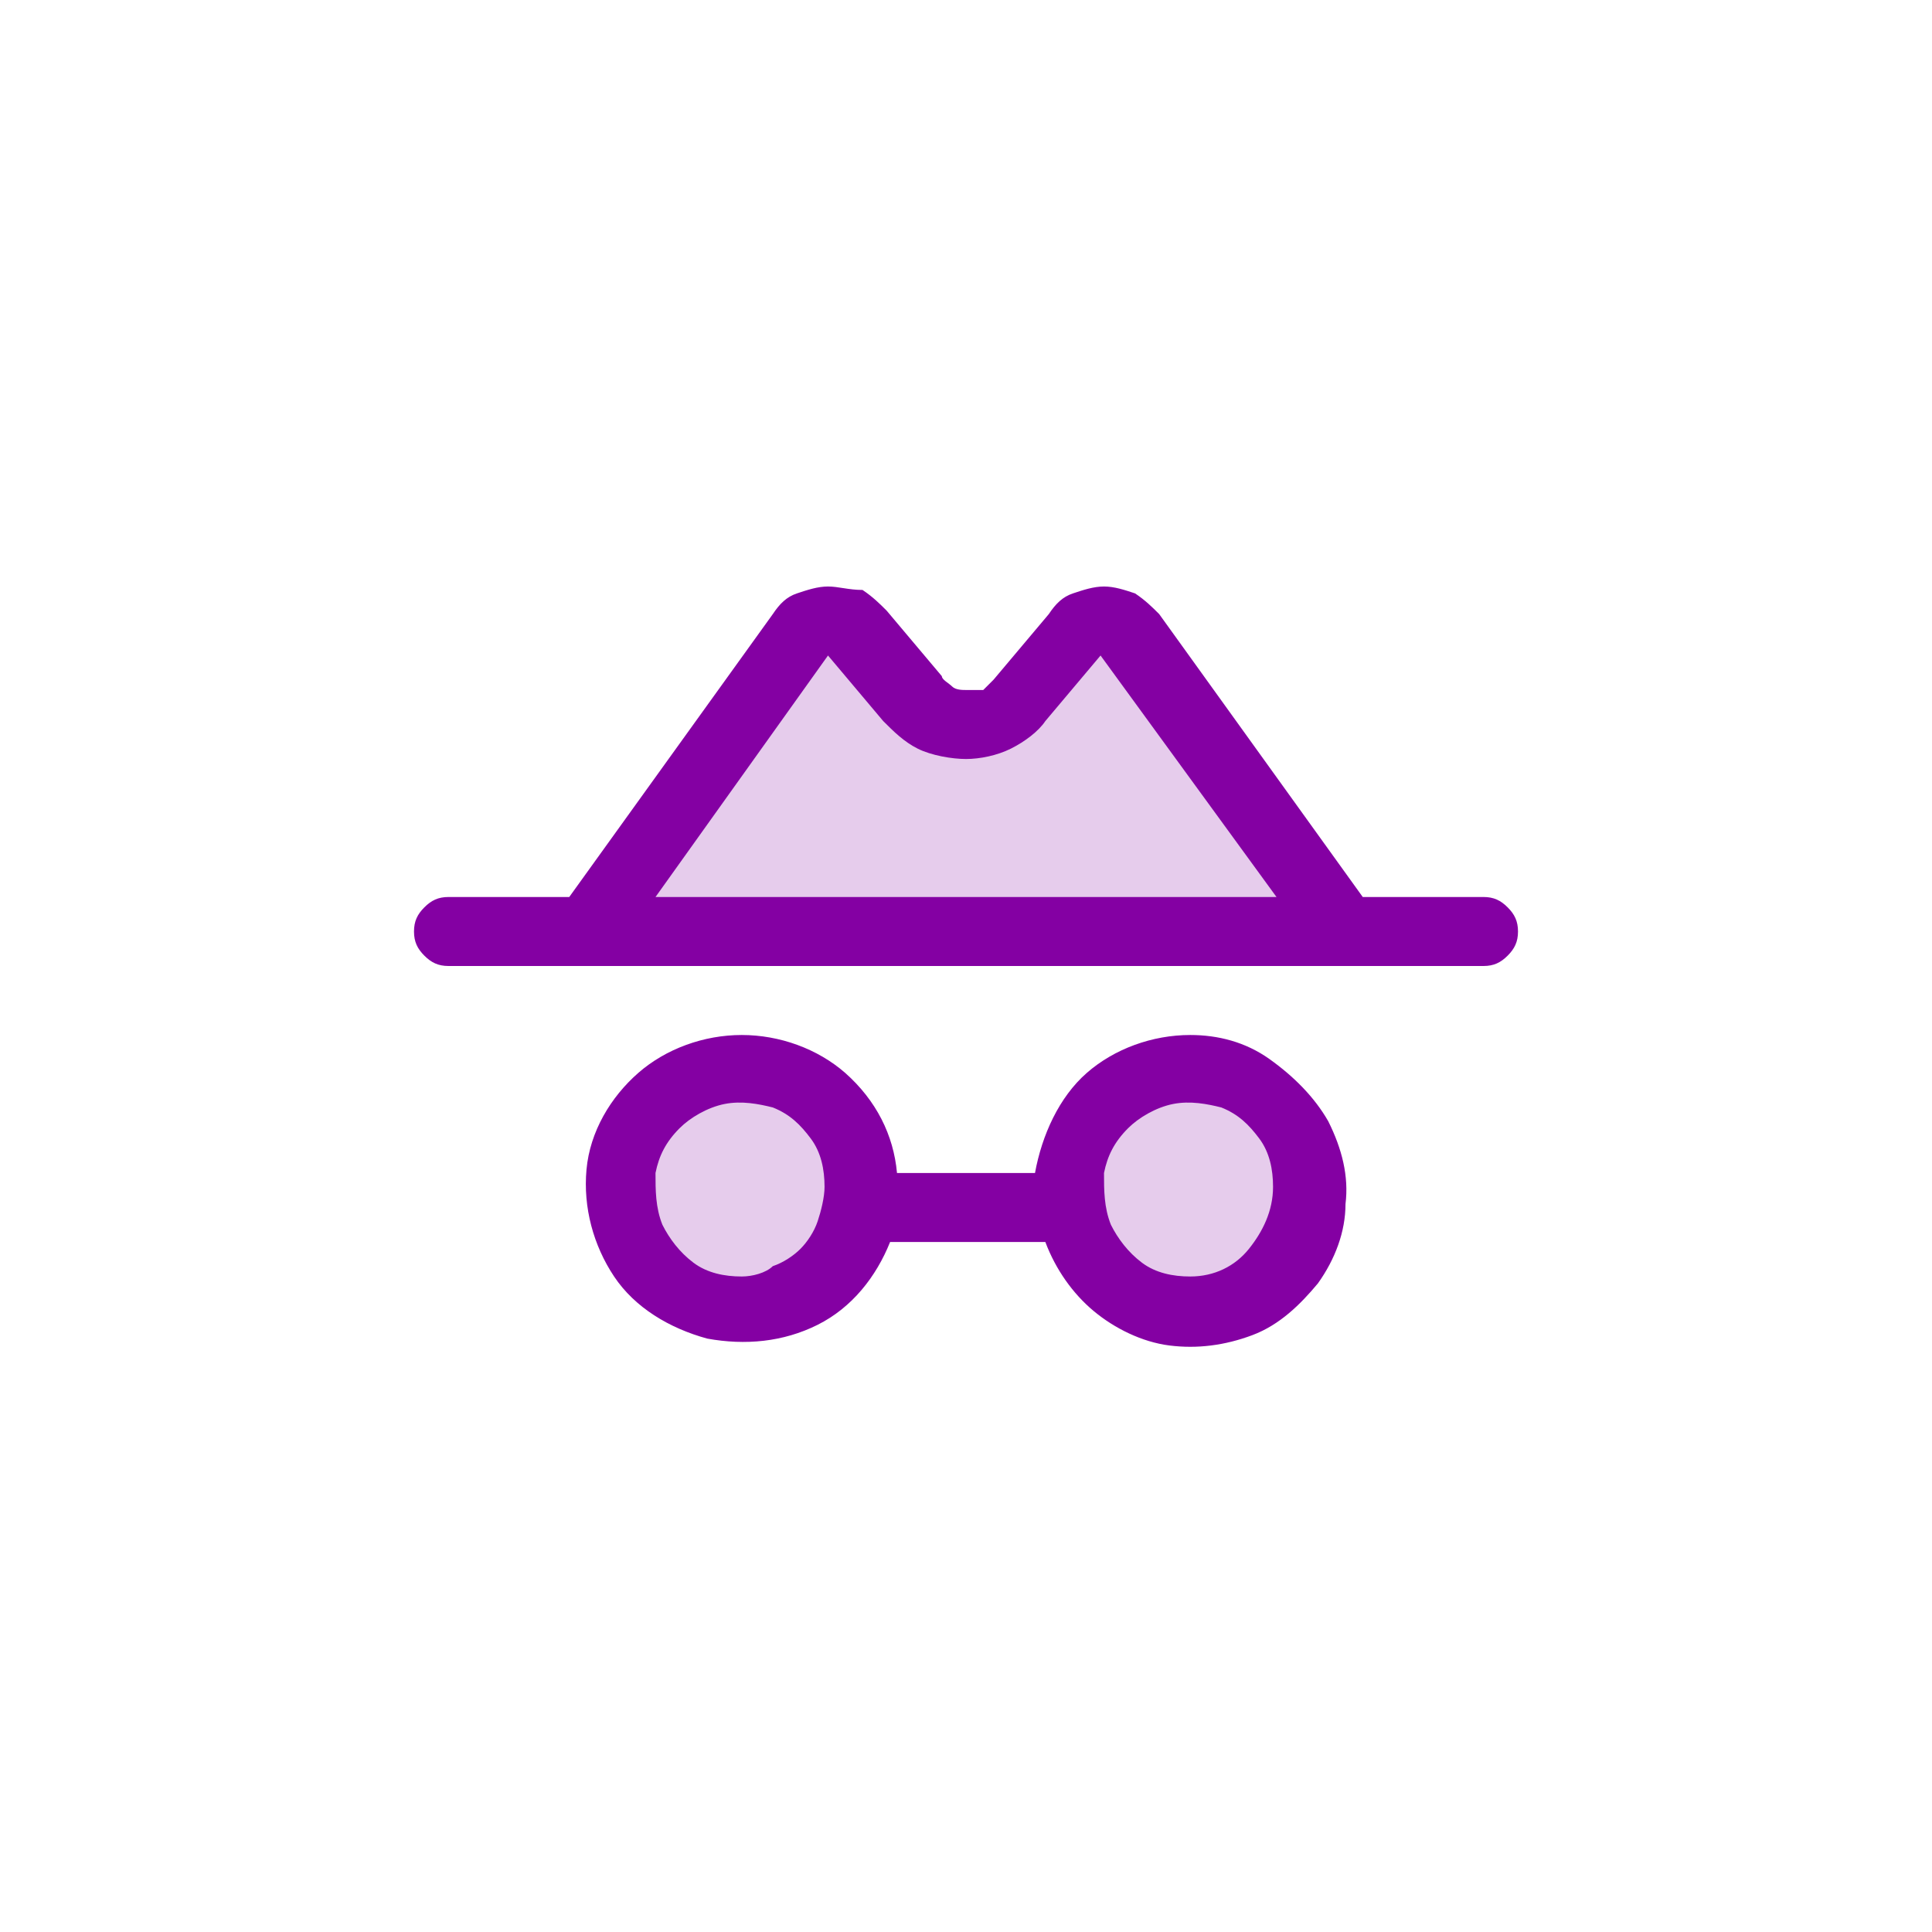
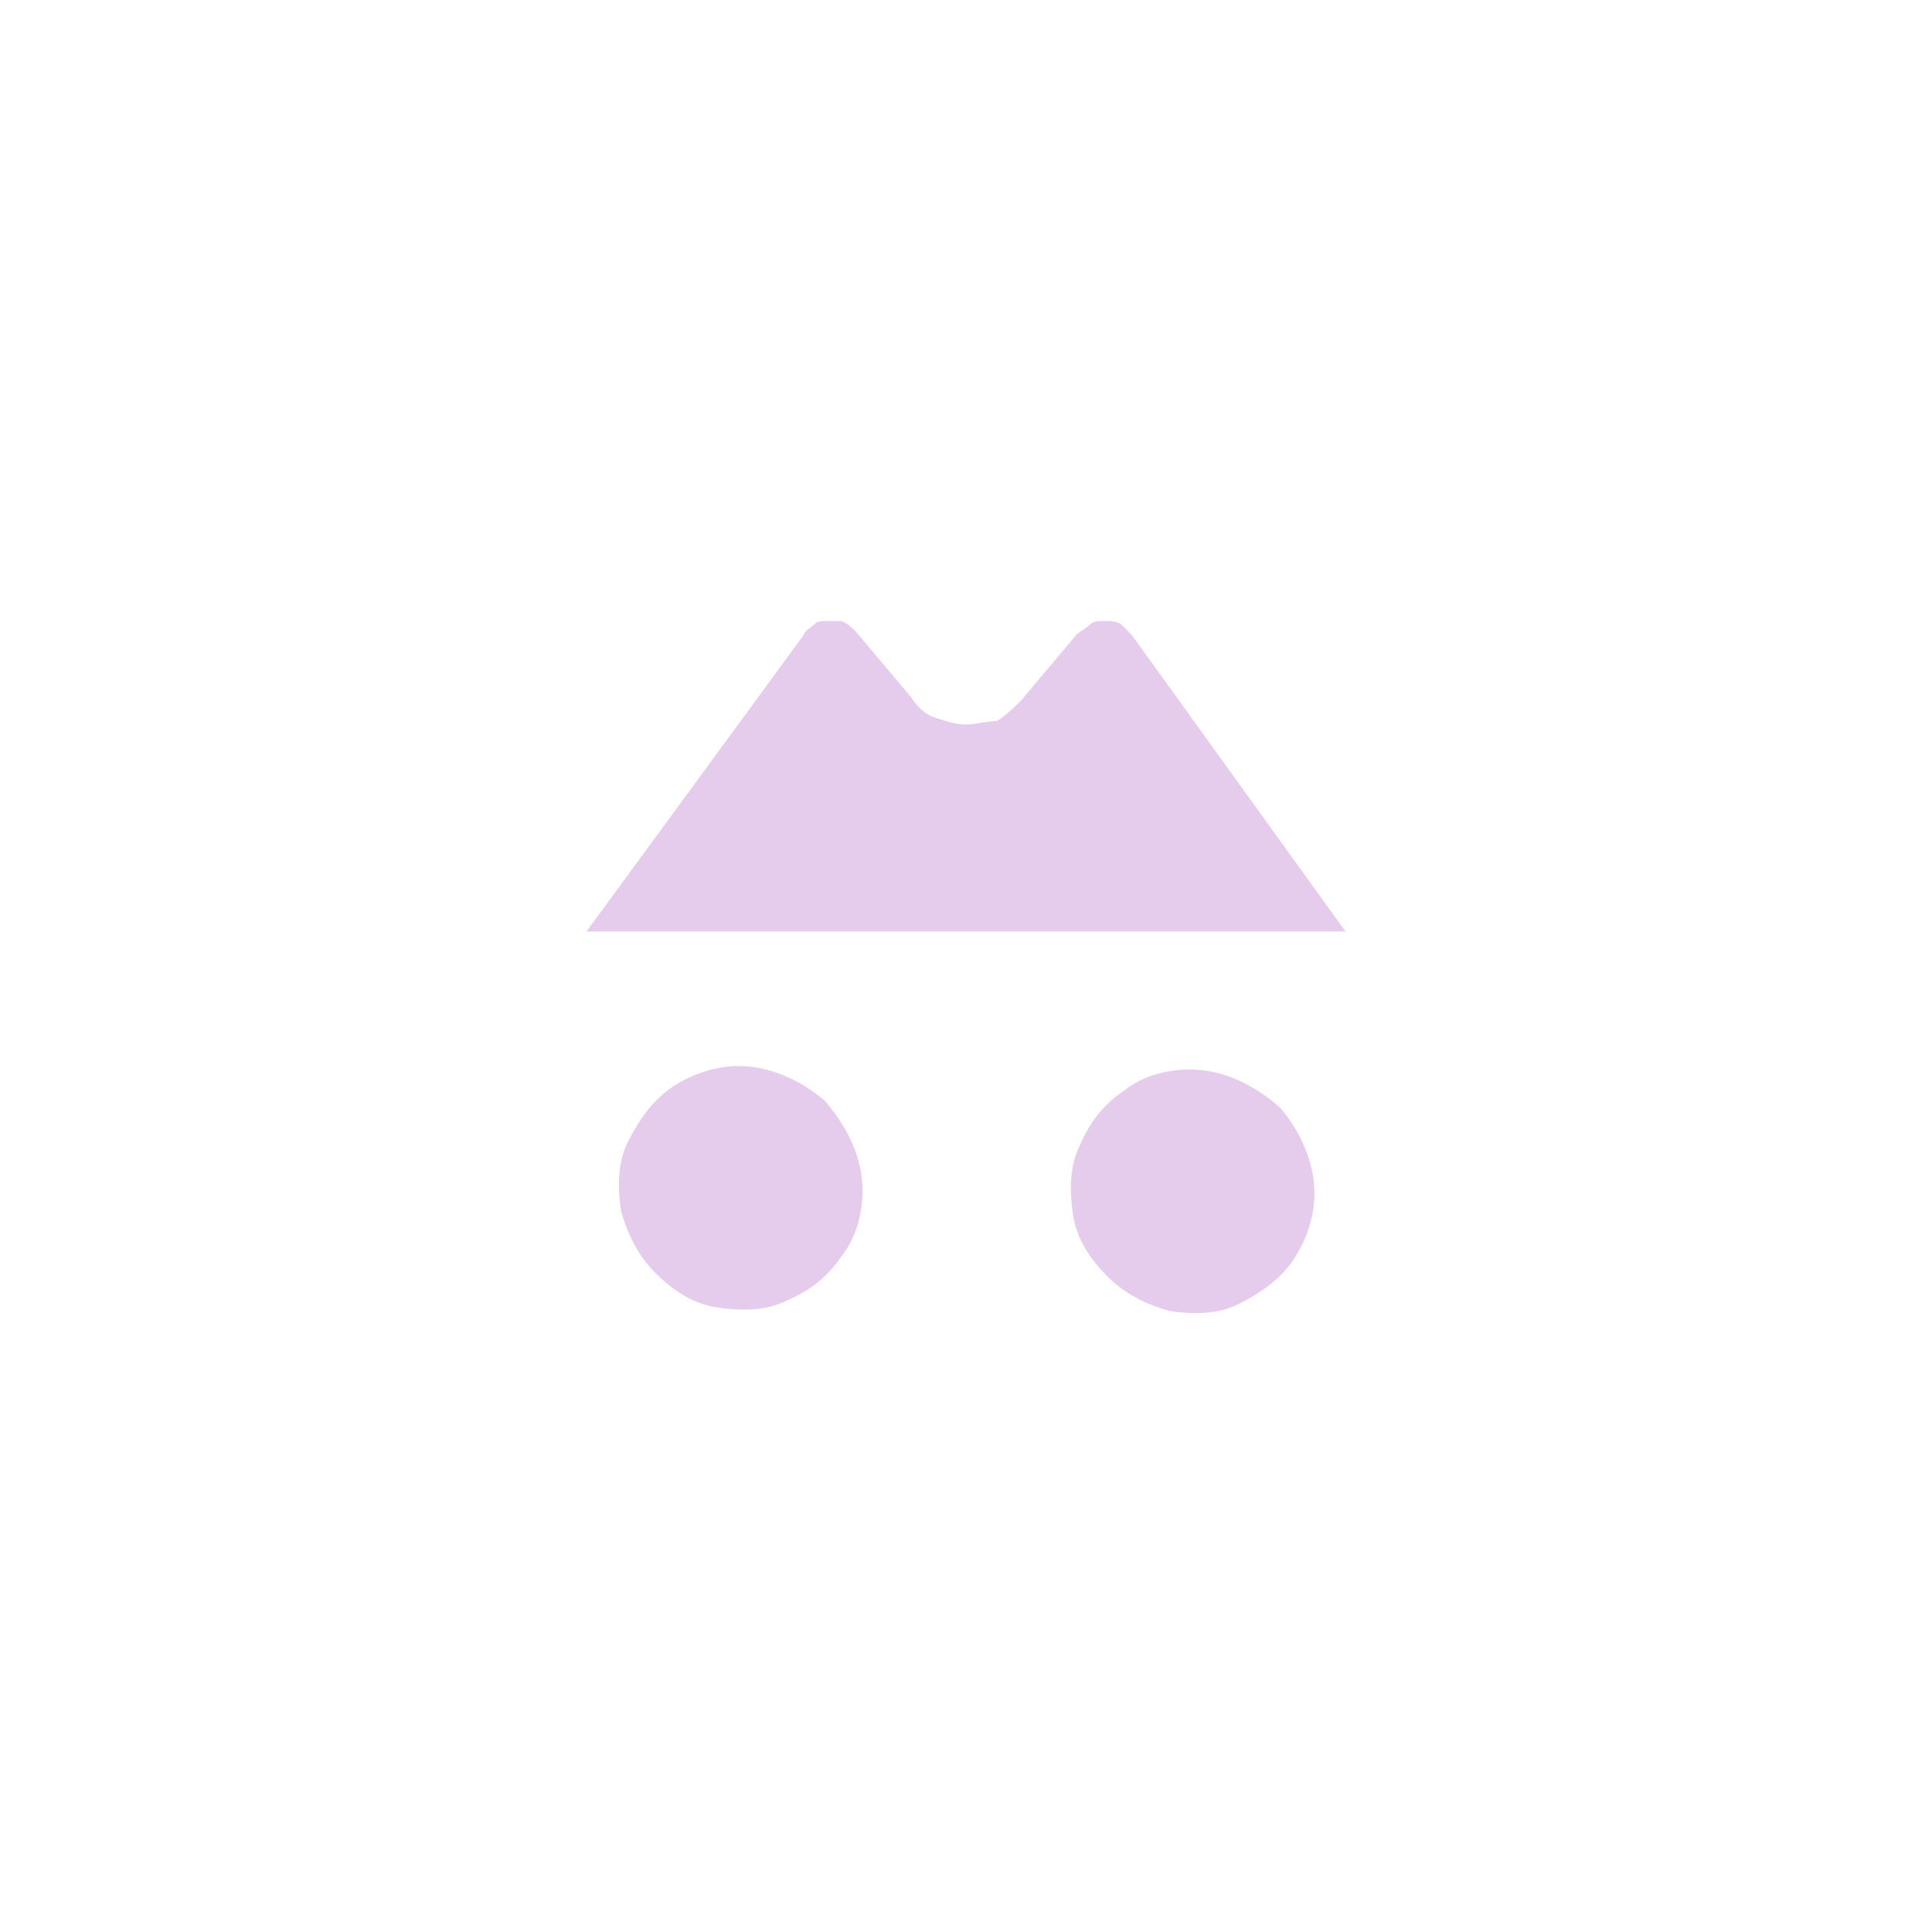
<svg xmlns="http://www.w3.org/2000/svg" version="1.1" id="Layer_1" x="0px" y="0px" viewBox="0 0 56 56" style="enable-background:new 0 0 56 56;" xml:space="preserve">
  <style type="text/css">
	.st0{opacity:0.2;fill:#8400A3;enable-background:new    ;}
	.st1{fill:#8400A3;}
</style>
  <path class="st0" d="M25,34.5c0,0.7-0.2,1.4-0.6,1.9c-0.4,0.6-0.9,1-1.6,1.3c-0.6,0.3-1.3,0.3-2,0.2c-0.7-0.1-1.3-0.5-1.8-1  c-0.5-0.5-0.8-1.1-1-1.8c-0.1-0.7-0.1-1.4,0.2-2c0.3-0.6,0.7-1.2,1.3-1.6c0.6-0.4,1.3-0.6,1.9-0.6c0.9,0,1.8,0.4,2.5,1  C24.6,32.7,25,33.6,25,34.5z M34.5,31c-0.7,0-1.4,0.2-1.9,0.6c-0.6,0.4-1,0.9-1.3,1.6c-0.3,0.6-0.3,1.3-0.2,2c0.1,0.7,0.5,1.3,1,1.8  c0.5,0.5,1.1,0.8,1.8,1c0.7,0.1,1.4,0.1,2-0.2s1.2-0.7,1.6-1.3c0.4-0.6,0.6-1.3,0.6-1.9c0-0.9-0.4-1.8-1-2.5  C36.3,31.4,35.4,31,34.5,31z M32.8,18.4c-0.1-0.1-0.2-0.2-0.3-0.3S32.1,18,32,18c-0.2,0-0.3,0-0.4,0.1c-0.1,0.1-0.3,0.2-0.4,0.3  l-1.6,1.9c-0.2,0.2-0.4,0.4-0.7,0.6C28.6,20.9,28.3,21,28,21s-0.6-0.1-0.9-0.2c-0.3-0.1-0.5-0.3-0.7-0.6l-1.6-1.9  c-0.1-0.1-0.2-0.2-0.4-0.3C24.3,18,24.2,18,24,18c-0.2,0-0.3,0-0.4,0.1c-0.1,0.1-0.3,0.2-0.3,0.3L17,27h22L32.8,18.4z" />
-   <path class="st1" d="M43,26h-3.5l-5.9-8.2c-0.2-0.2-0.4-0.4-0.7-0.6C32.6,17.1,32.3,17,32,17s-0.6,0.1-0.9,0.2  c-0.3,0.1-0.5,0.3-0.7,0.6l-1.6,1.9l0,0c-0.1,0.1-0.2,0.2-0.3,0.3C28.3,20,28.1,20,28,20s-0.3,0-0.4-0.1c-0.1-0.1-0.3-0.2-0.3-0.3  l0,0l-1.6-1.9c-0.2-0.2-0.4-0.4-0.7-0.6C24.6,17.1,24.3,17,24,17s-0.6,0.1-0.9,0.2c-0.3,0.1-0.5,0.3-0.7,0.6L16.5,26H13  c-0.3,0-0.5,0.1-0.7,0.3C12.1,26.5,12,26.7,12,27c0,0.3,0.1,0.5,0.3,0.7c0.2,0.2,0.4,0.3,0.7,0.3h30c0.3,0,0.5-0.1,0.7-0.3  c0.2-0.2,0.3-0.4,0.3-0.7c0-0.3-0.1-0.5-0.3-0.7C43.5,26.1,43.3,26,43,26z M24,19L24,19l1.6,1.9c0.3,0.3,0.6,0.6,1,0.8  S27.6,22,28,22s0.9-0.1,1.3-0.3s0.8-0.5,1-0.8l1.6-1.9c0,0,0,0,0,0l5.1,7H19L24,19z M34.5,30c-1.1,0-2.2,0.4-3,1.1  c-0.8,0.7-1.3,1.8-1.5,2.9H26c-0.1-1.1-0.6-2.1-1.5-2.9c-0.8-0.7-1.9-1.1-3-1.1c-1.1,0-2.2,0.4-3,1.1c-0.8,0.7-1.4,1.7-1.5,2.8  c-0.1,1.1,0.2,2.2,0.8,3.1c0.6,0.9,1.6,1.5,2.7,1.8c1.1,0.2,2.2,0.1,3.2-0.4s1.7-1.4,2.1-2.4h4.5c0.3,0.8,0.8,1.5,1.4,2  c0.6,0.5,1.4,0.9,2.2,1c0.8,0.1,1.6,0,2.4-0.3c0.8-0.3,1.4-0.9,1.9-1.5c0.5-0.7,0.8-1.5,0.8-2.3c0.1-0.8-0.1-1.6-0.5-2.4  c-0.4-0.7-1-1.3-1.7-1.8C36.1,30.2,35.3,30,34.5,30z M21.5,37c-0.5,0-1-0.1-1.4-0.4c-0.4-0.3-0.7-0.7-0.9-1.1C19,35,19,34.5,19,34  c0.1-0.5,0.3-0.9,0.7-1.3c0.3-0.3,0.8-0.6,1.3-0.7c0.5-0.1,1,0,1.4,0.1c0.5,0.2,0.8,0.5,1.1,0.9c0.3,0.4,0.4,0.9,0.4,1.4  c0,0.3-0.1,0.7-0.2,1c-0.1,0.3-0.3,0.6-0.5,0.8c-0.2,0.2-0.5,0.4-0.8,0.5C22.2,36.9,21.8,37,21.5,37z M34.5,37c-0.5,0-1-0.1-1.4-0.4  c-0.4-0.3-0.7-0.7-0.9-1.1C32,35,32,34.5,32,34c0.1-0.5,0.3-0.9,0.7-1.3c0.3-0.3,0.8-0.6,1.3-0.7c0.5-0.1,1,0,1.4,0.1  c0.5,0.2,0.8,0.5,1.1,0.9c0.3,0.4,0.4,0.9,0.4,1.4c0,0.7-0.3,1.3-0.7,1.8C35.8,36.7,35.2,37,34.5,37z" />
</svg>